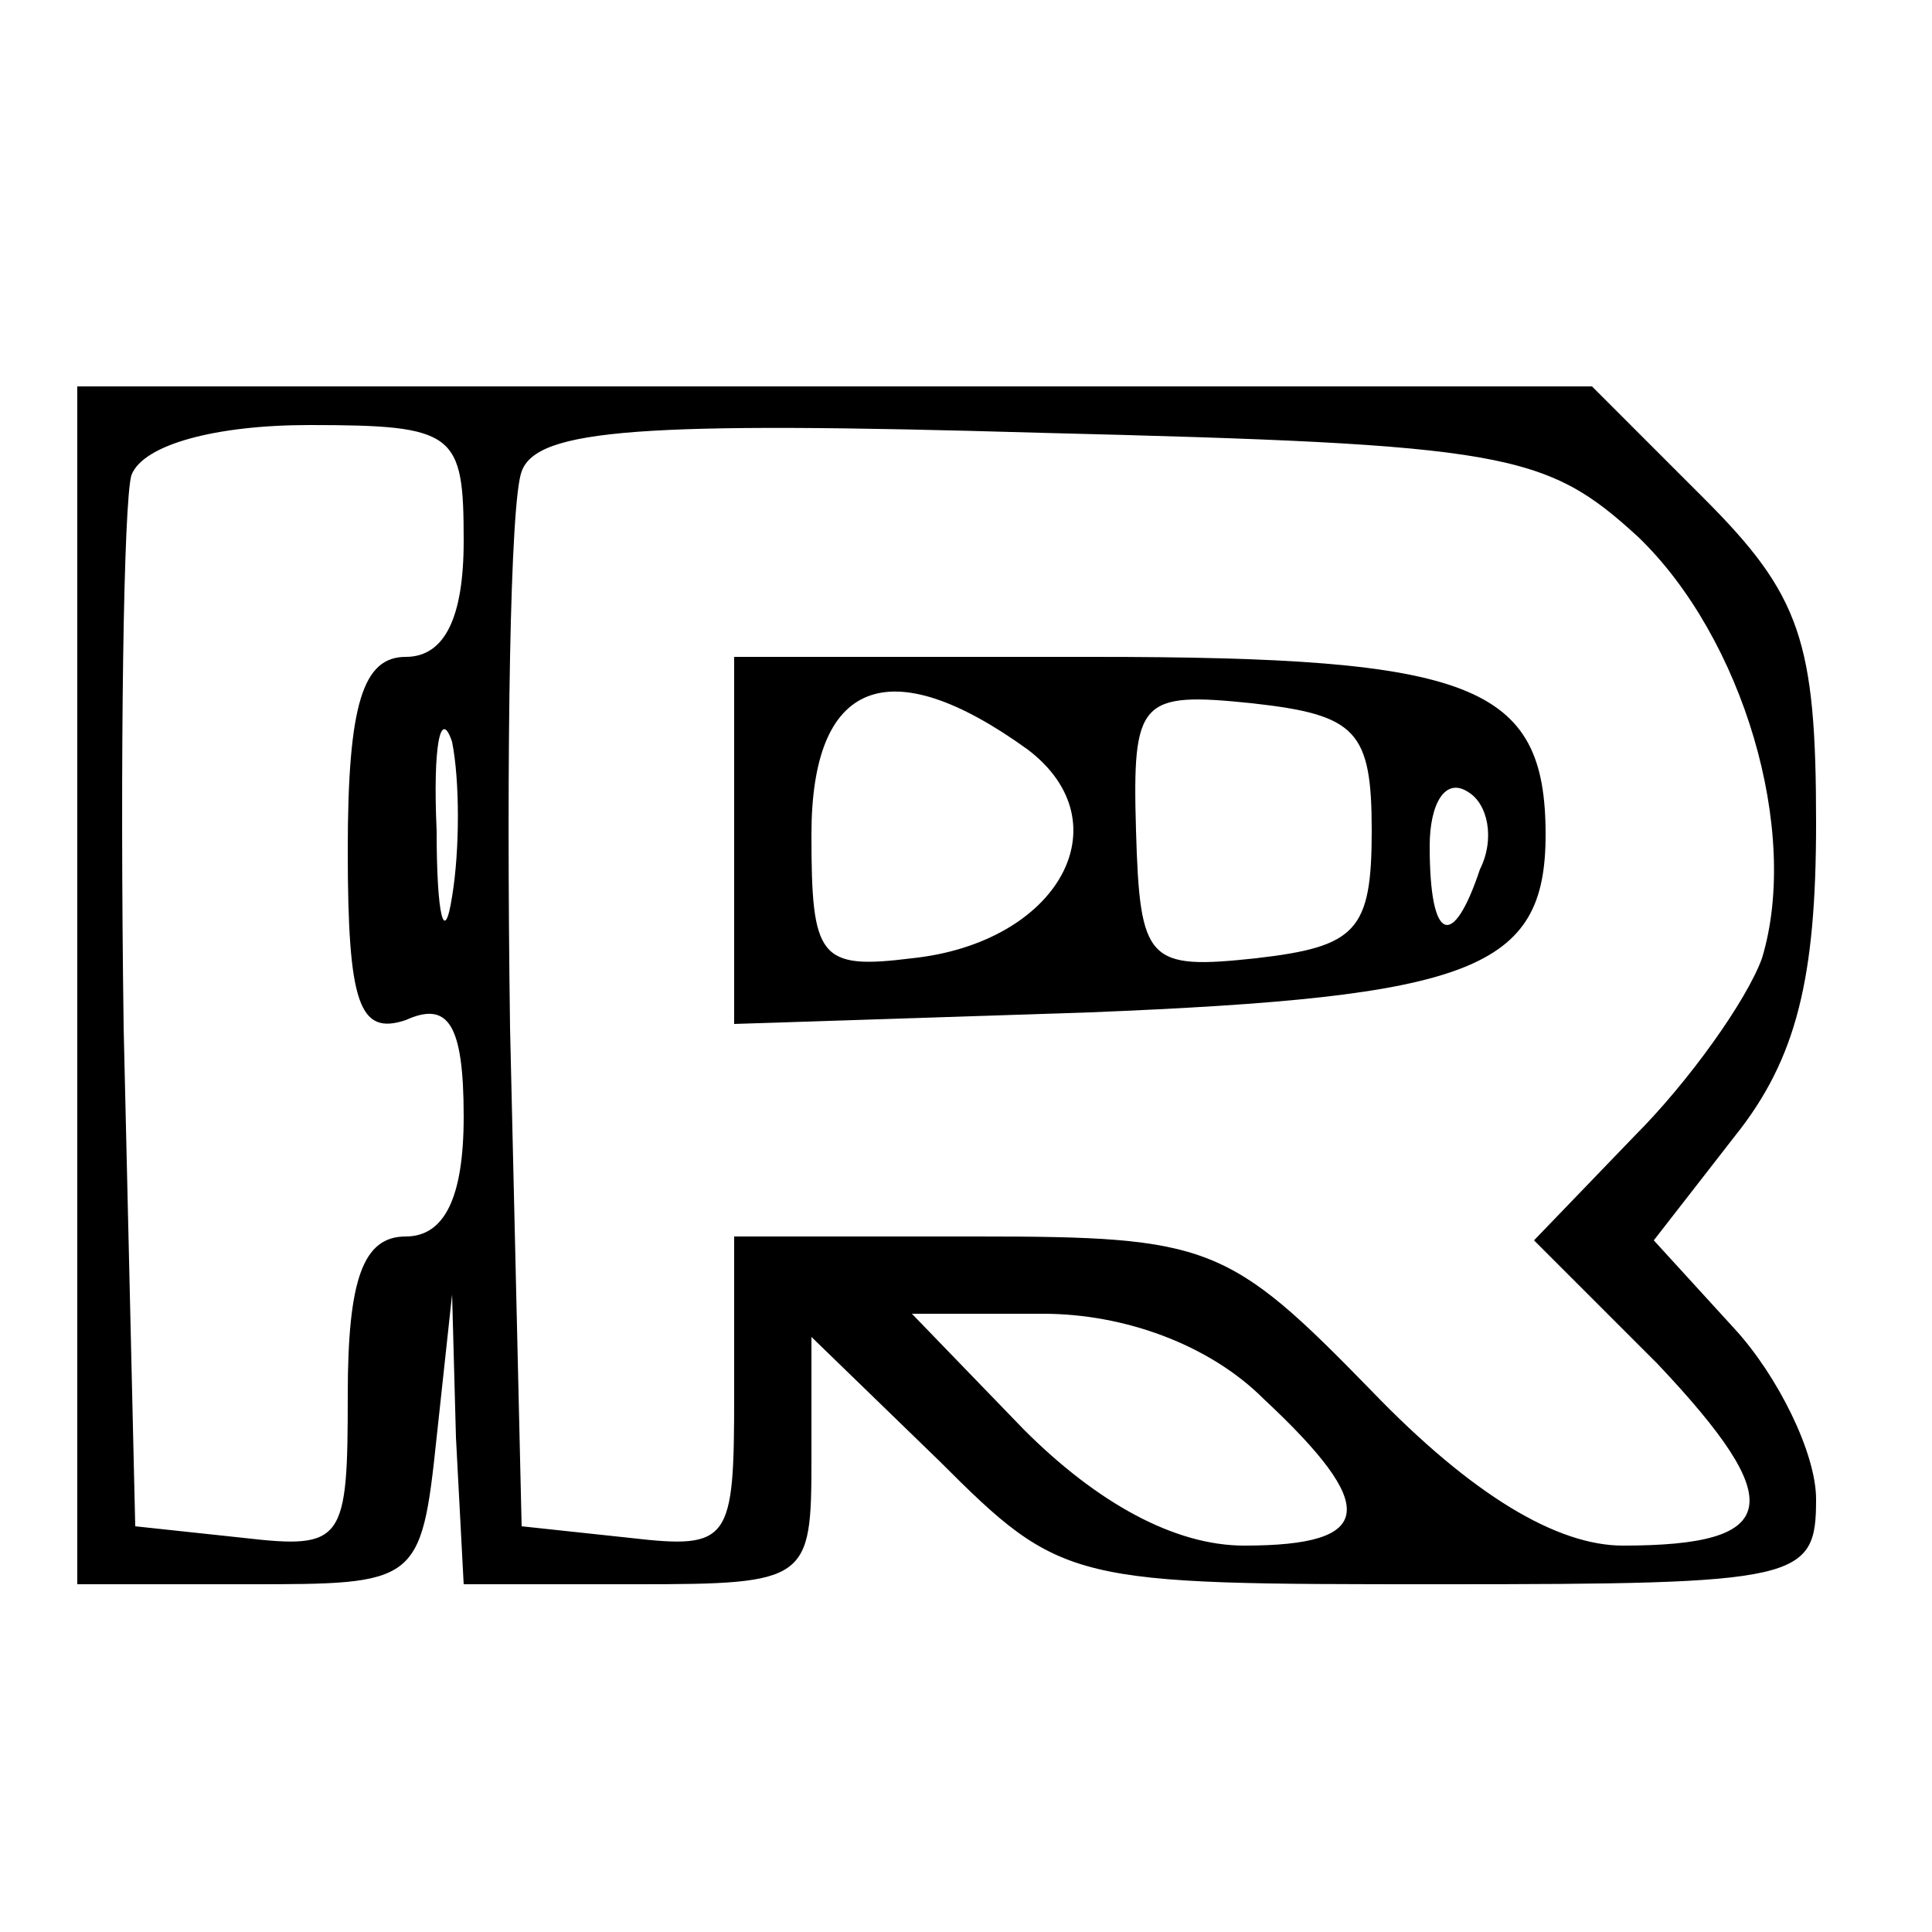
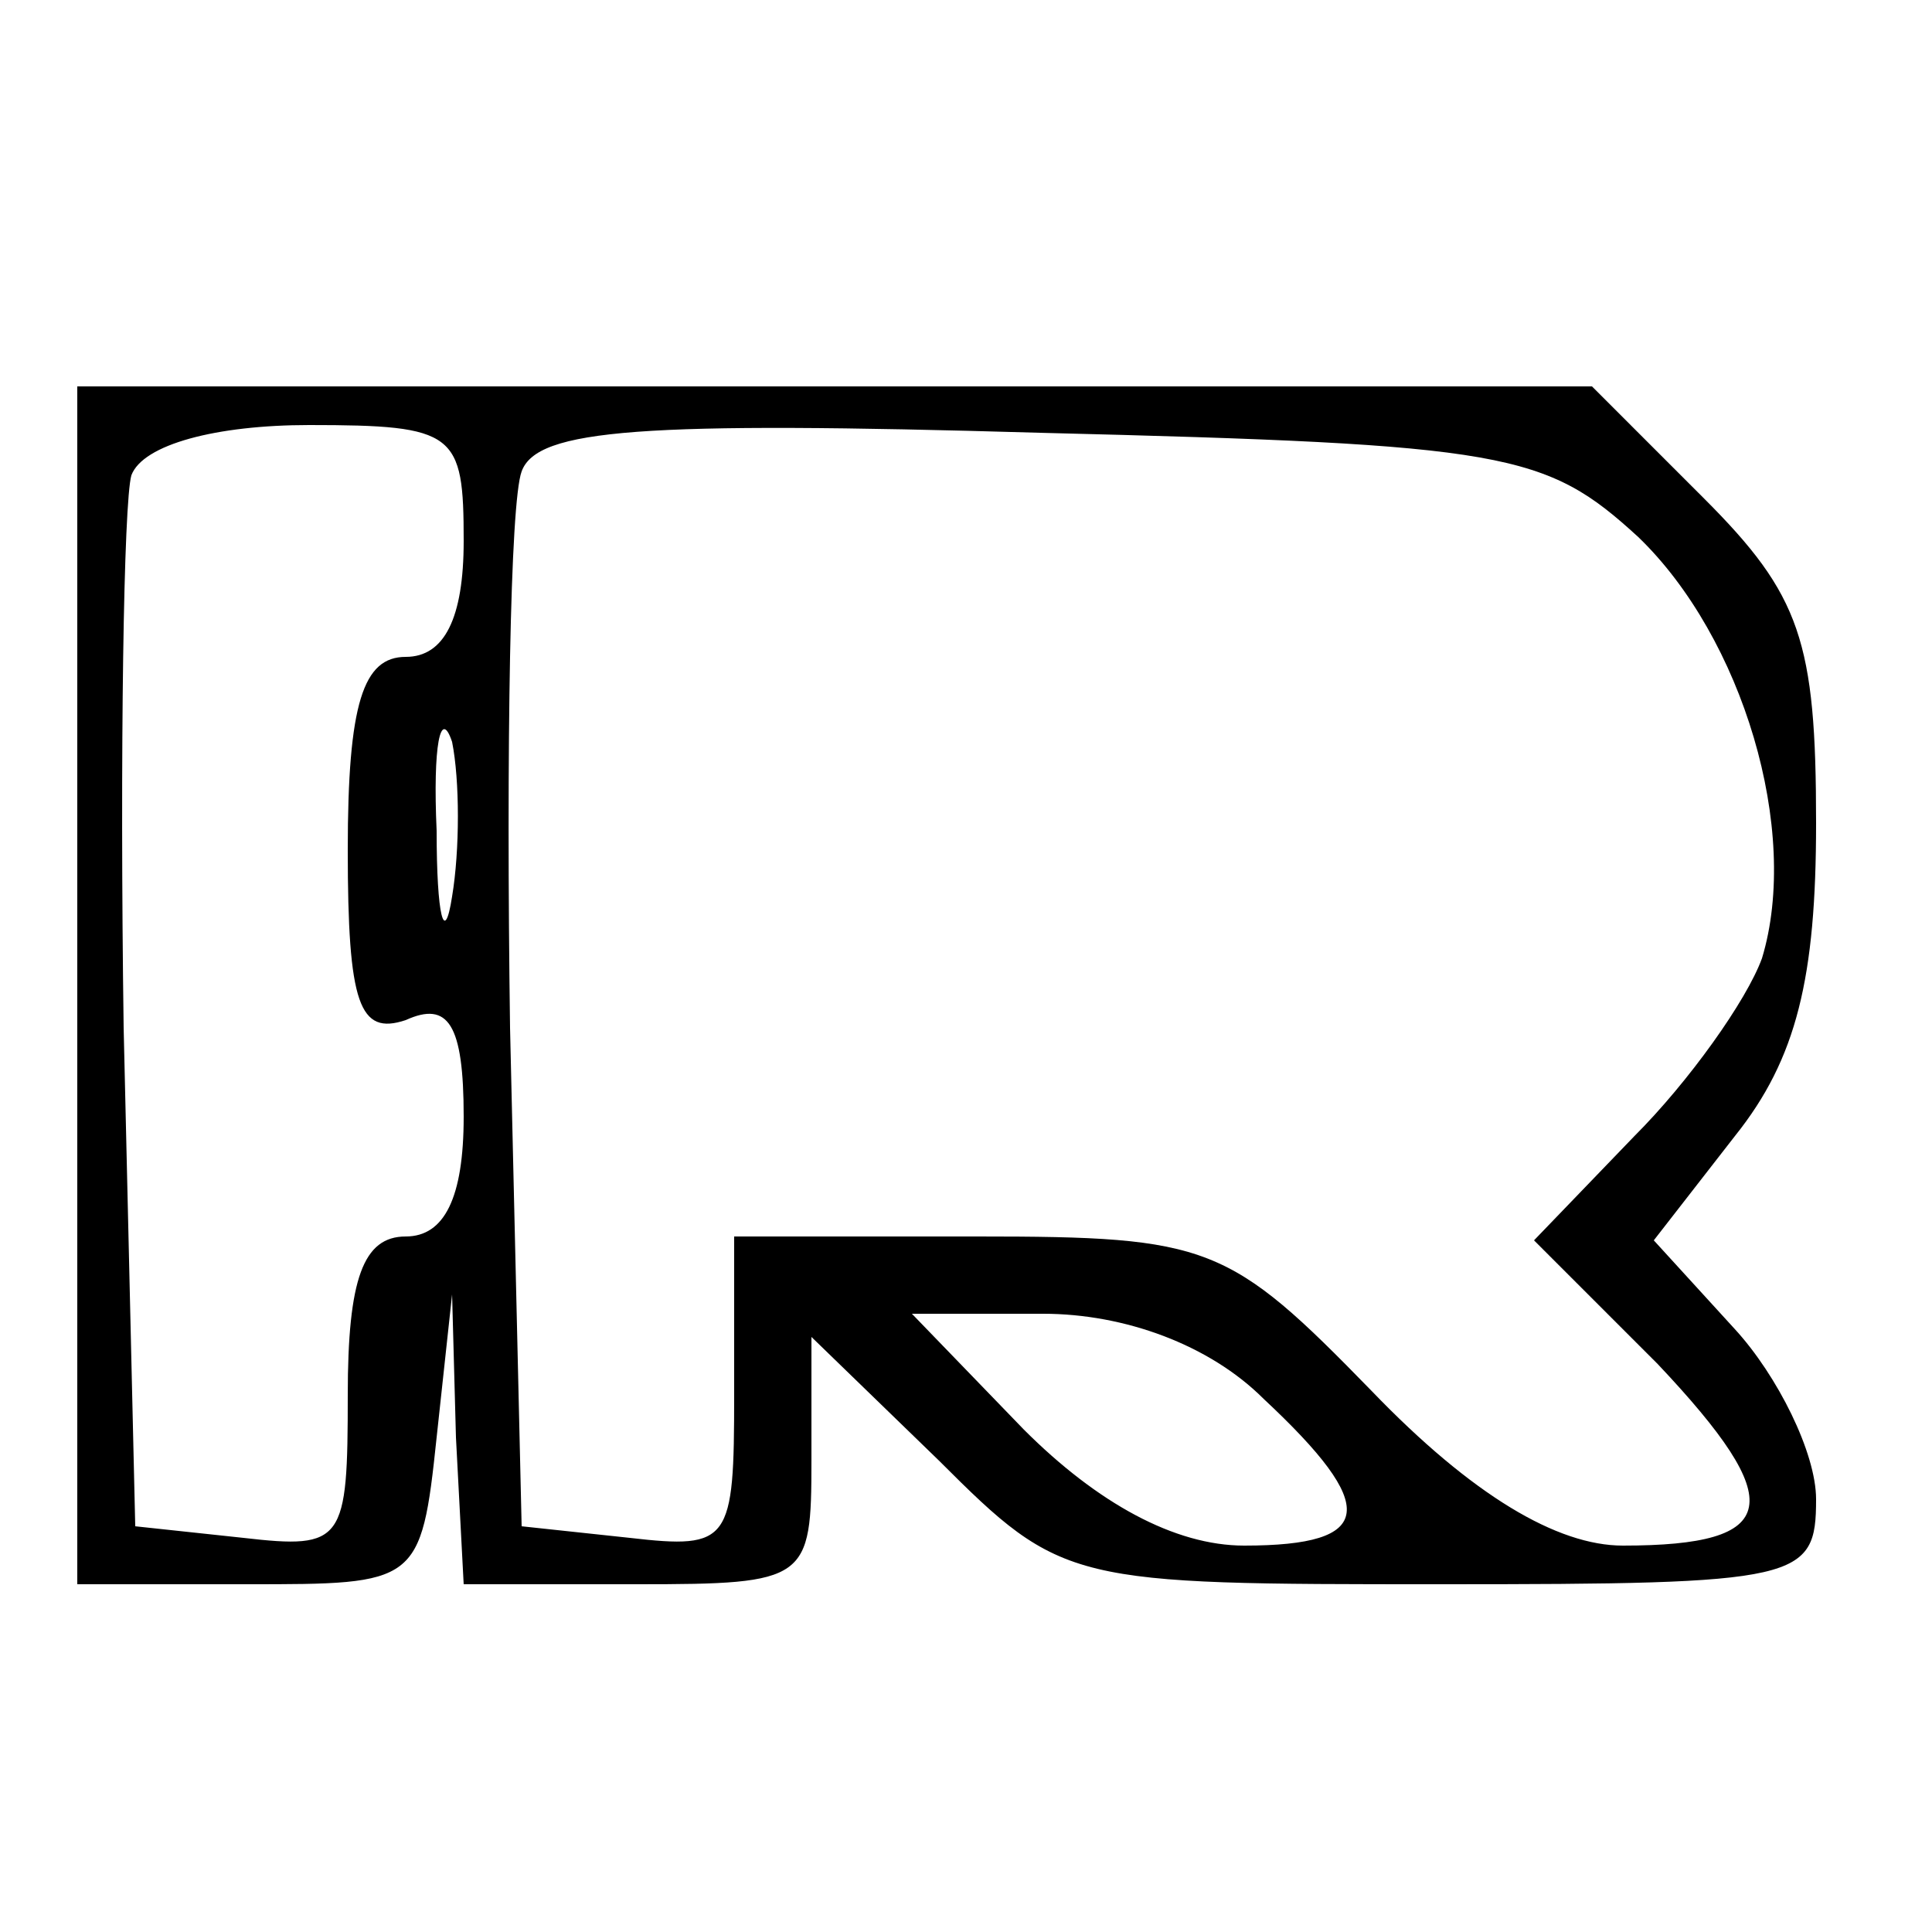
<svg xmlns="http://www.w3.org/2000/svg" version="1.0" width="50pt" height="50pt" viewBox="0 0 50 50" preserveAspectRatio="xMidYMid meet">
  <g transform="translate(0,50) scale(0.1,-0.1)" fill="#000000" stroke="none">
    <path d="M20 245 l0 -155 44 0 c44 0 45 0 49 38 l4 37 1 -37 2 -38 45 0 c44 0 45 1 45 32 l0 32 33 -32 c32 -32 34 -32 130 -32 93 0 97 1 97 22 0 12 -10 32 -21 44 l-21 23 21 27 c16 20 21 41 21 81 0 47 -4 59 -29 84 l-29 29 -196 0 -196 0 0 -155z m100 115 c0 -20 -5 -30 -15 -30 -11 0 -15 -12 -15 -50 0 -40 3 -48 15 -44 11 5 15 -1 15 -25 0 -21 -5 -31 -15 -31 -11 0 -15 -11 -15 -41 0 -38 -1 -40 -27 -37 l-28 3 -3 129 c-1 72 0 136 2 143 3 8 22 13 46 13 38 0 40 -2 40 -30z m304 1 c27 -26 42 -76 32 -109 -4 -11 -19 -32 -33 -46 l-26 -27 32 -32 c34 -36 32 -47 -9 -47 -17 0 -39 13 -65 40 -37 38 -42 40 -102 40 l-63 0 0 -41 c0 -38 -1 -40 -27 -37 l-28 3 -3 129 c-1 72 0 136 3 144 4 11 31 13 134 10 121 -3 131 -5 155 -27z m-307 -93 c-2 -13 -4 -5 -4 17 -1 22 1 32 4 23 2 -10 2 -28 0 -40z m210 -130 c30 -28 29 -38 -5 -38 -18 0 -38 11 -57 30 l-29 30 34 0 c21 0 43 -8 57 -22z" />
-     <path d="M190 283 l0 -48 92 3 c99 4 118 11 118 46 0 39 -19 46 -117 46 l-93 0 0 -47z m76 23 c25 -19 8 -50 -30 -54 -24 -3 -26 0 -26 32 0 40 20 48 56 22z m89 -21 c0 -26 -4 -30 -30 -33 -28 -3 -30 -1 -31 33 -1 34 1 36 30 33 27 -3 31 -7 31 -33z m28 -10 c-7 -21 -13 -19 -13 6 0 11 4 18 10 14 5 -3 7 -12 3 -20z" />
  </g>
</svg>